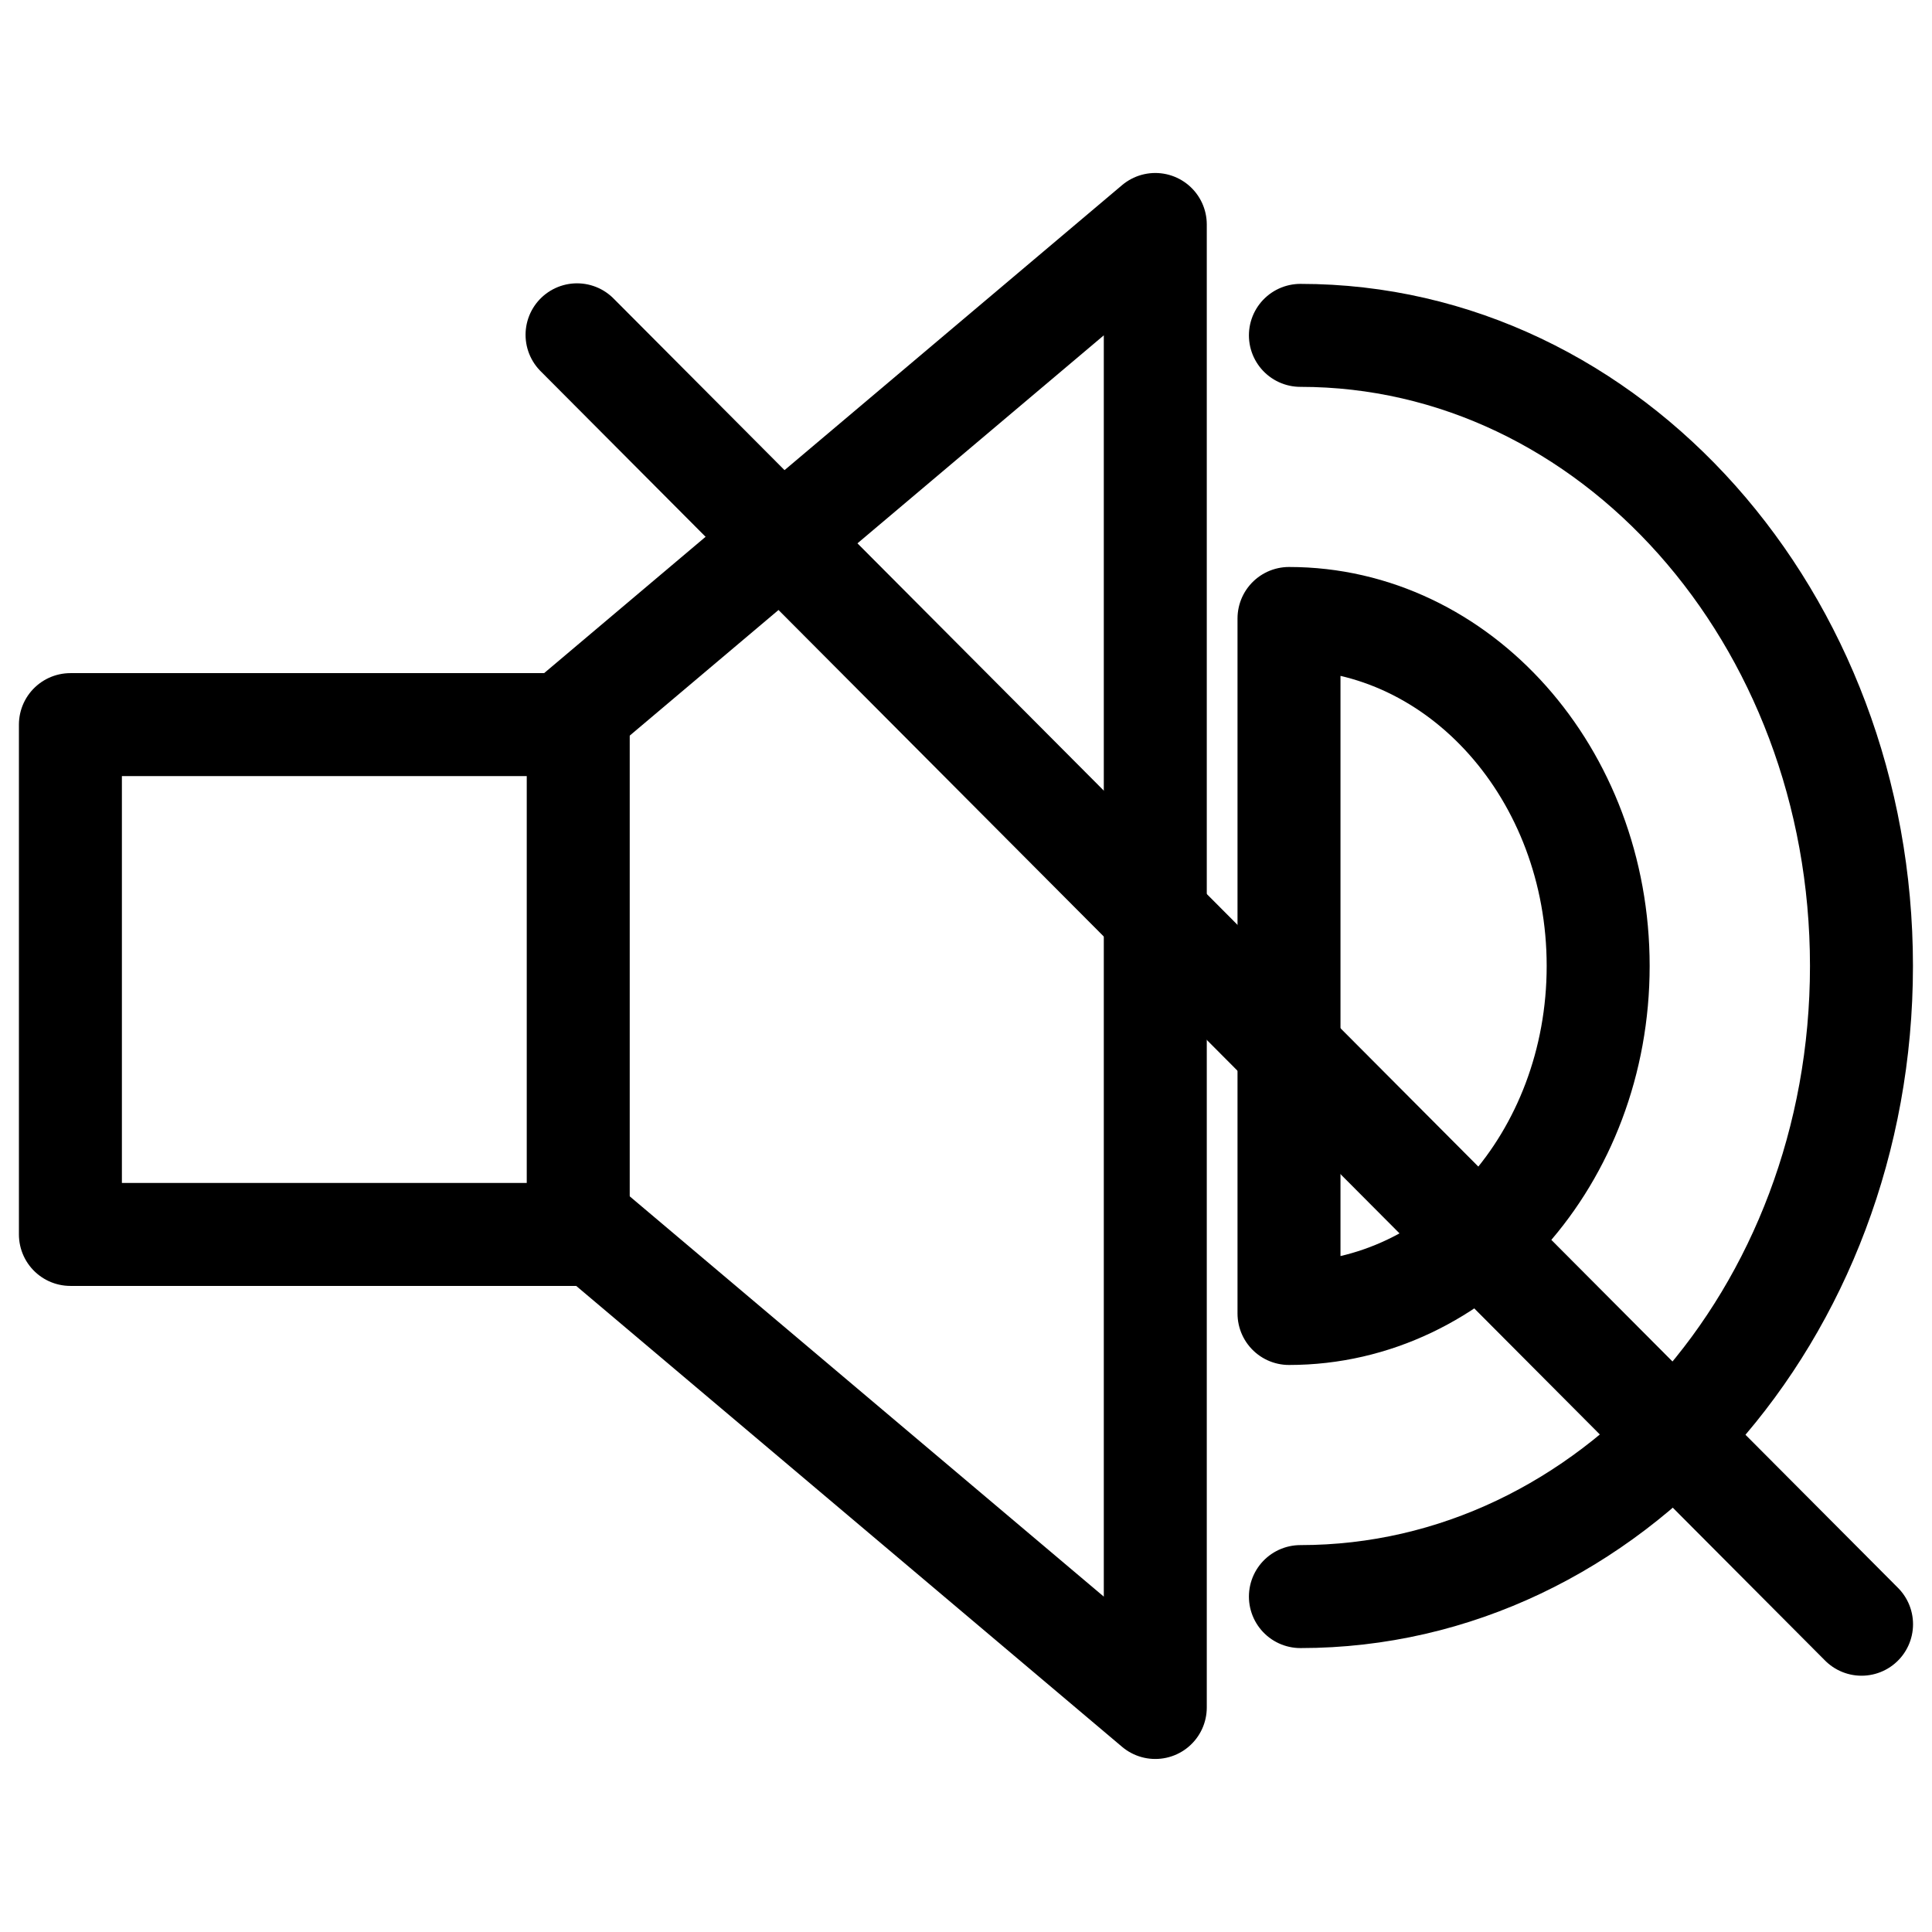
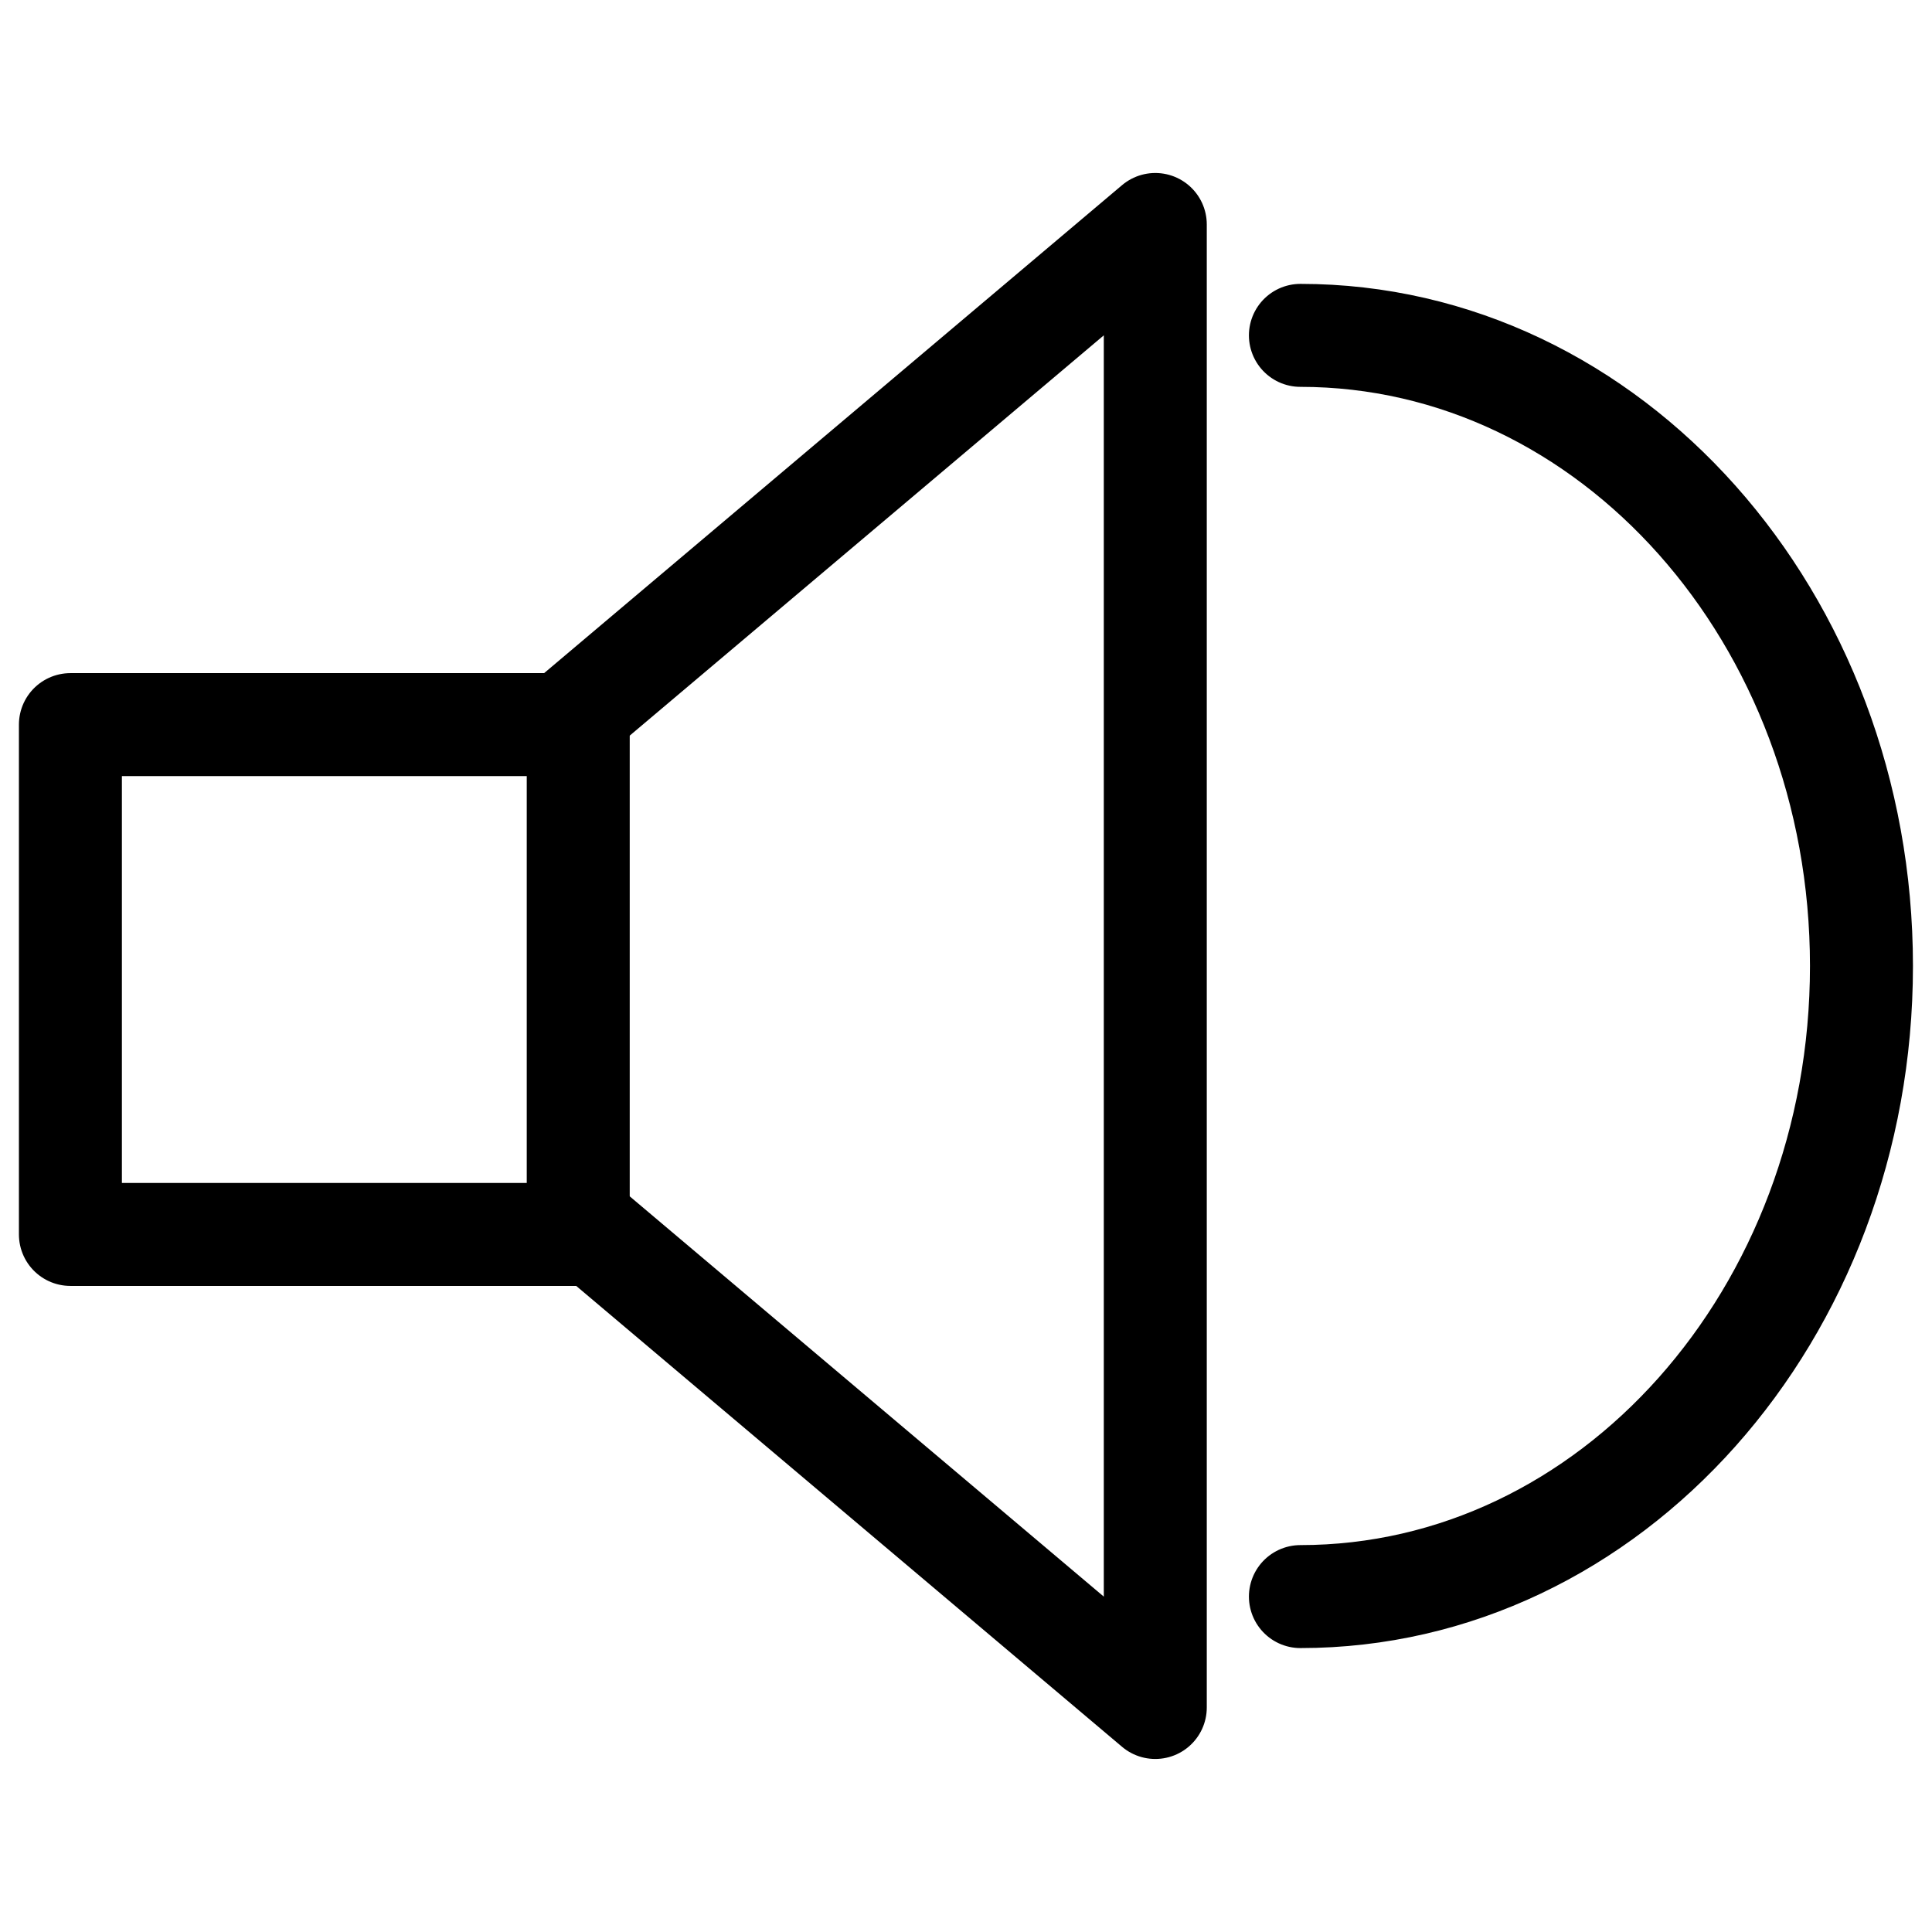
<svg xmlns="http://www.w3.org/2000/svg" width="800px" height="800px" version="1.1" viewBox="144 144 512 512">
  <g fill="none" stroke="#000000" stroke-linecap="round" stroke-linejoin="round" stroke-miterlimit="10" stroke-width="1.3">
    <path transform="matrix(20.992 0 0 20.992 148.09 148.09)" d="m7.105 8.79 7.285-6.151v18.722l-7.285-6.151" />
    <path transform="matrix(20.992 0 0 20.992 148.09 148.09)" d="m0.694 8.953h6.411v6.436h-6.411z" />
    <path transform="matrix(20.992 0 0 20.992 148.09 148.09)" d="m16.222 4.039c3.912 0 7.083 3.564 7.083 7.961s-3.171 7.961-7.083 7.961" />
-     <path transform="matrix(20.992 0 0 20.992 148.09 148.09)" d="m19.981 12c0-2.423-1.747-4.387-3.903-4.387v8.774c2.155 0 3.903-1.964 3.903-4.387z" />
-     <path transform="matrix(20.992 0 0 20.992 148.09 148.09)" d="m23.306 20.31-16.216-16.278" />
  </g>
</svg>